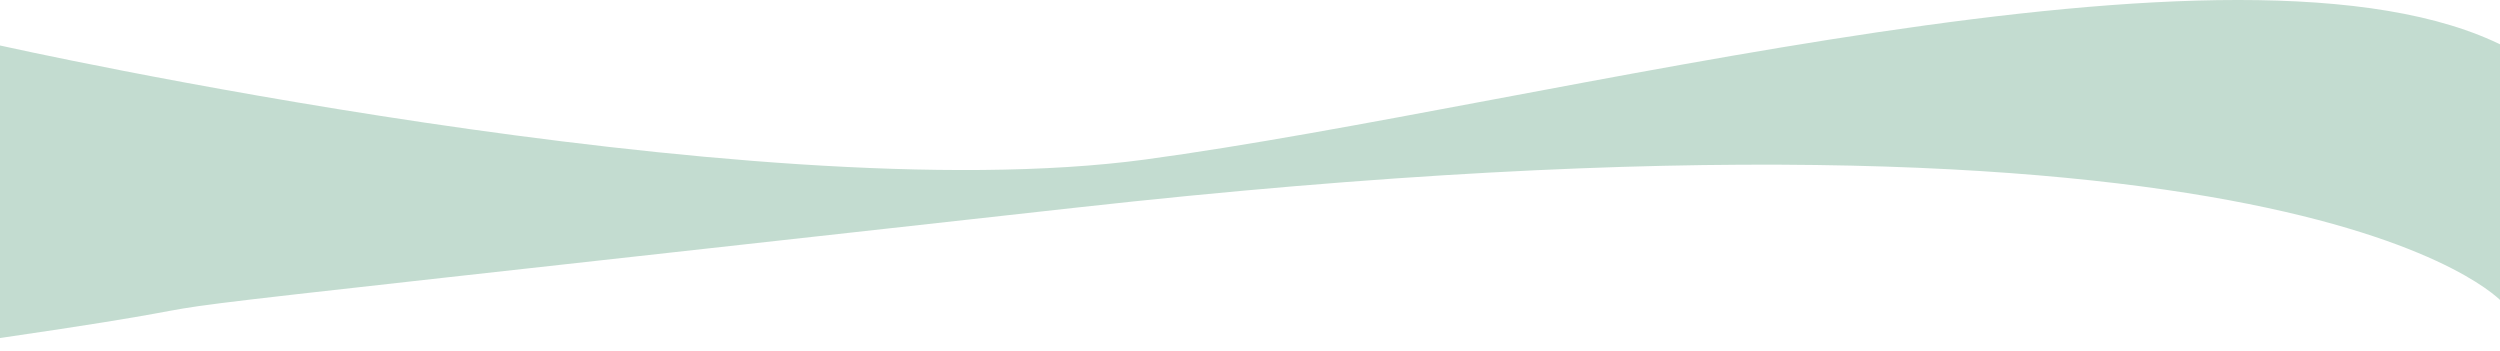
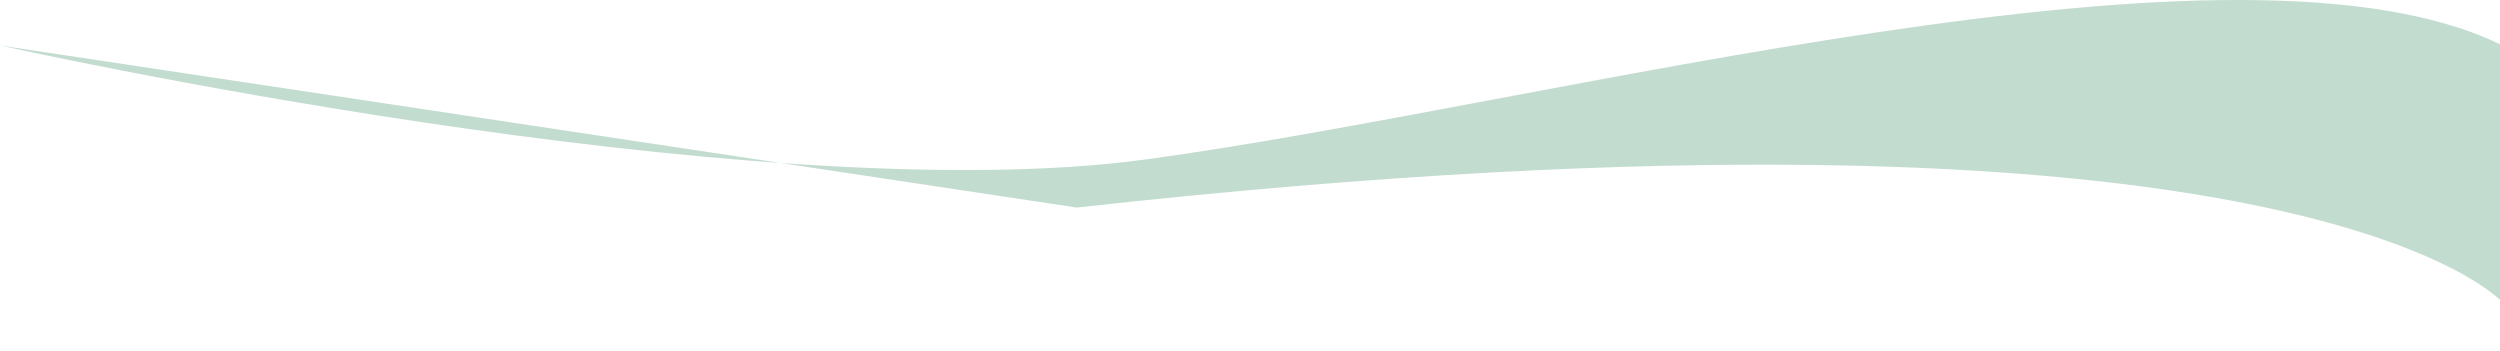
<svg xmlns="http://www.w3.org/2000/svg" xmlns:ns1="http://sodipodi.sourceforge.net/DTD/sodipodi-0.dtd" xmlns:ns2="http://www.inkscape.org/namespaces/inkscape" version="1.1" id="svg1" width="1495" height="210" viewBox="0 0 1495 210" ns1:docname="home.jpg" ns2:export-filename="/home/hira/Documents/www/sewachildcare/public/assets/img/deco" ns2:export-xdpi="96" ns2:export-ydpi="96">
  <defs id="defs1" />
  <ns1:namedview id="namedview1" pagecolor="#ffffff" bordercolor="#000000" borderopacity="0.25" ns2:showpageshadow="2" ns2:pageopacity="0.0" ns2:pagecheckerboard="0" ns2:deskcolor="#d1d1d1" showgrid="false">
    <ns2:page x="0" y="0" width="1495" height="210" id="page2" margin="0" bleed="0" />
  </ns1:namedview>
  <g ns2:groupmode="layer" ns2:label="Image" id="g1">
-     <path style="fill:#c3dcd0;fill-opacity:1;fill-rule:evenodd;stroke:none;stroke-width:39.175" d="m 0,27.201 c 0,0 448.393,100.196 684.985,68.17 C 926.068,62.738 1340.402,-52.467 1498.097,28.022 l -1.643,152.767 c 0,0 -120.735,-137.983 -852.535,-56.671 C -87.882,205.429 225.043,169.29 0,202.143 Z" id="path1" ns1:nodetypes="cscczcc" />
+     <path style="fill:#c3dcd0;fill-opacity:1;fill-rule:evenodd;stroke:none;stroke-width:39.175" d="m 0,27.201 c 0,0 448.393,100.196 684.985,68.17 C 926.068,62.738 1340.402,-52.467 1498.097,28.022 l -1.643,152.767 c 0,0 -120.735,-137.983 -852.535,-56.671 Z" id="path1" ns1:nodetypes="cscczcc" />
  </g>
</svg>